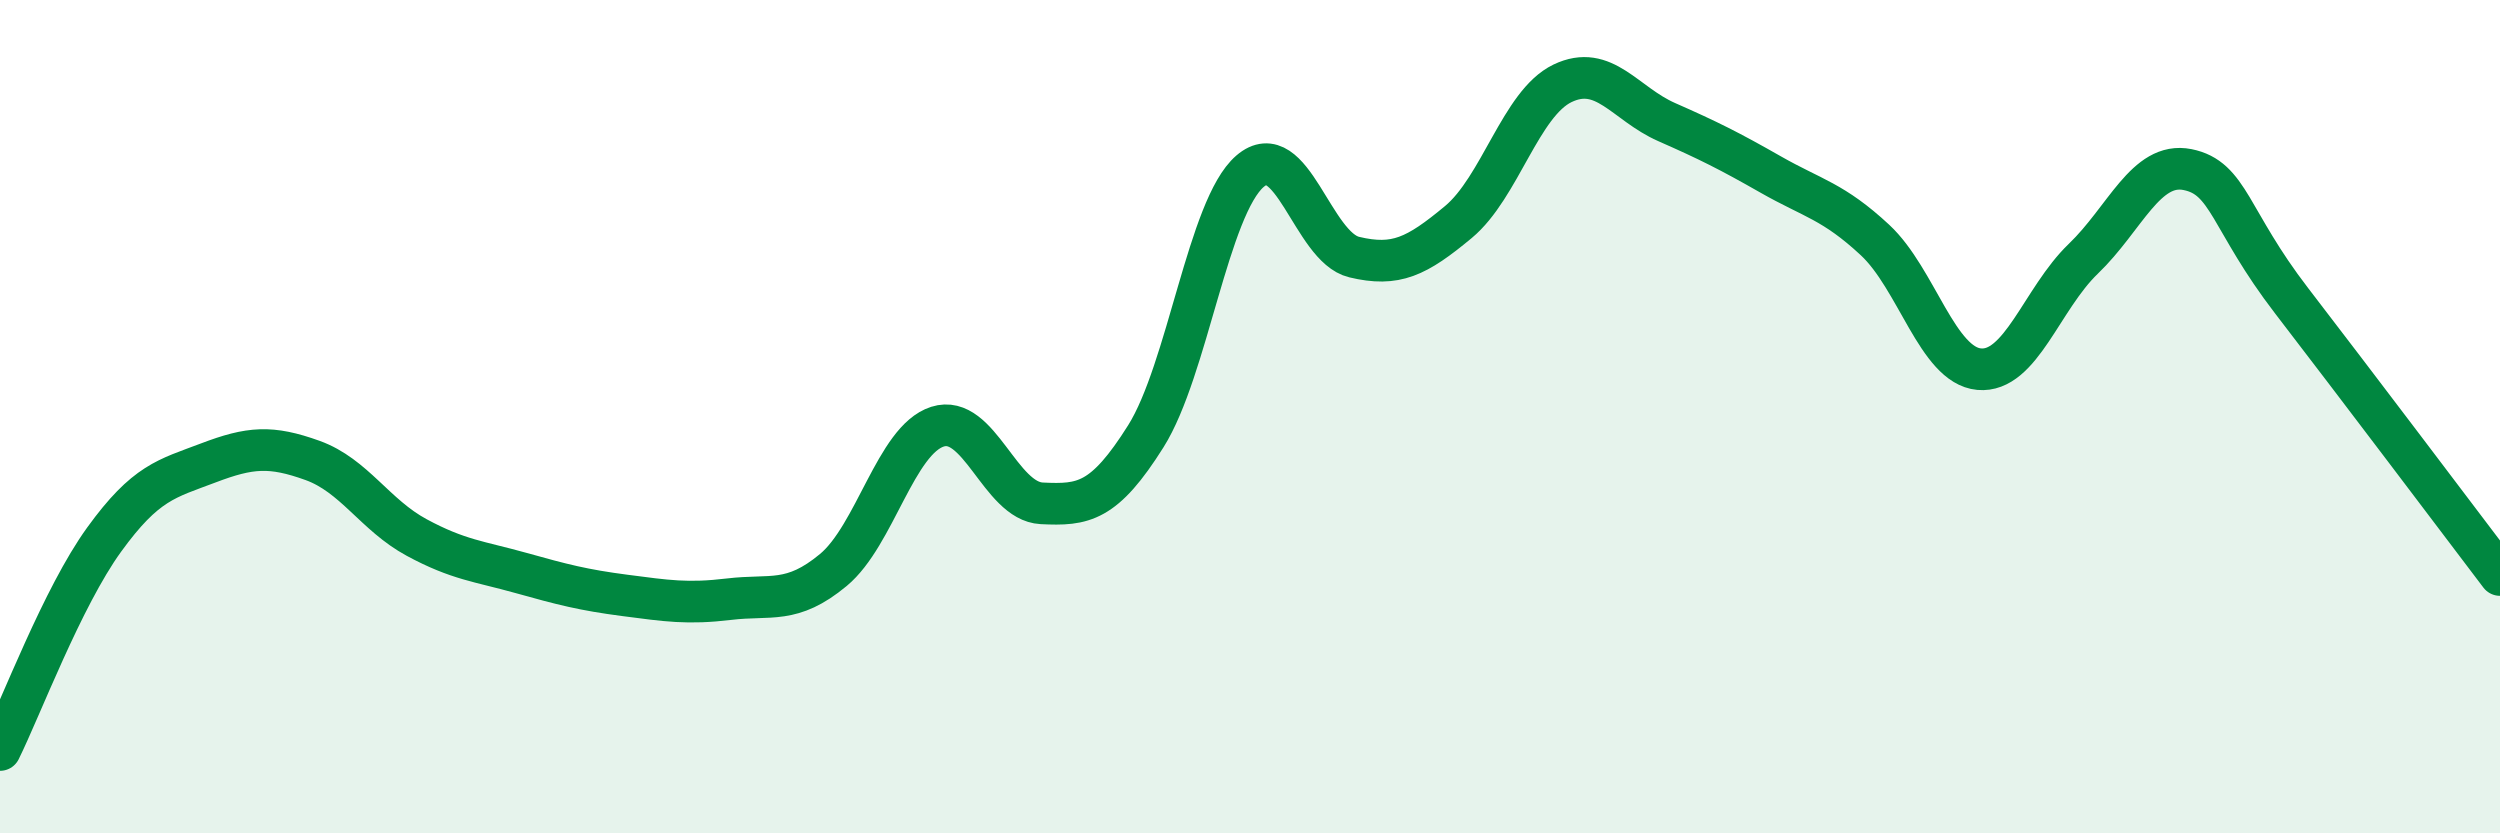
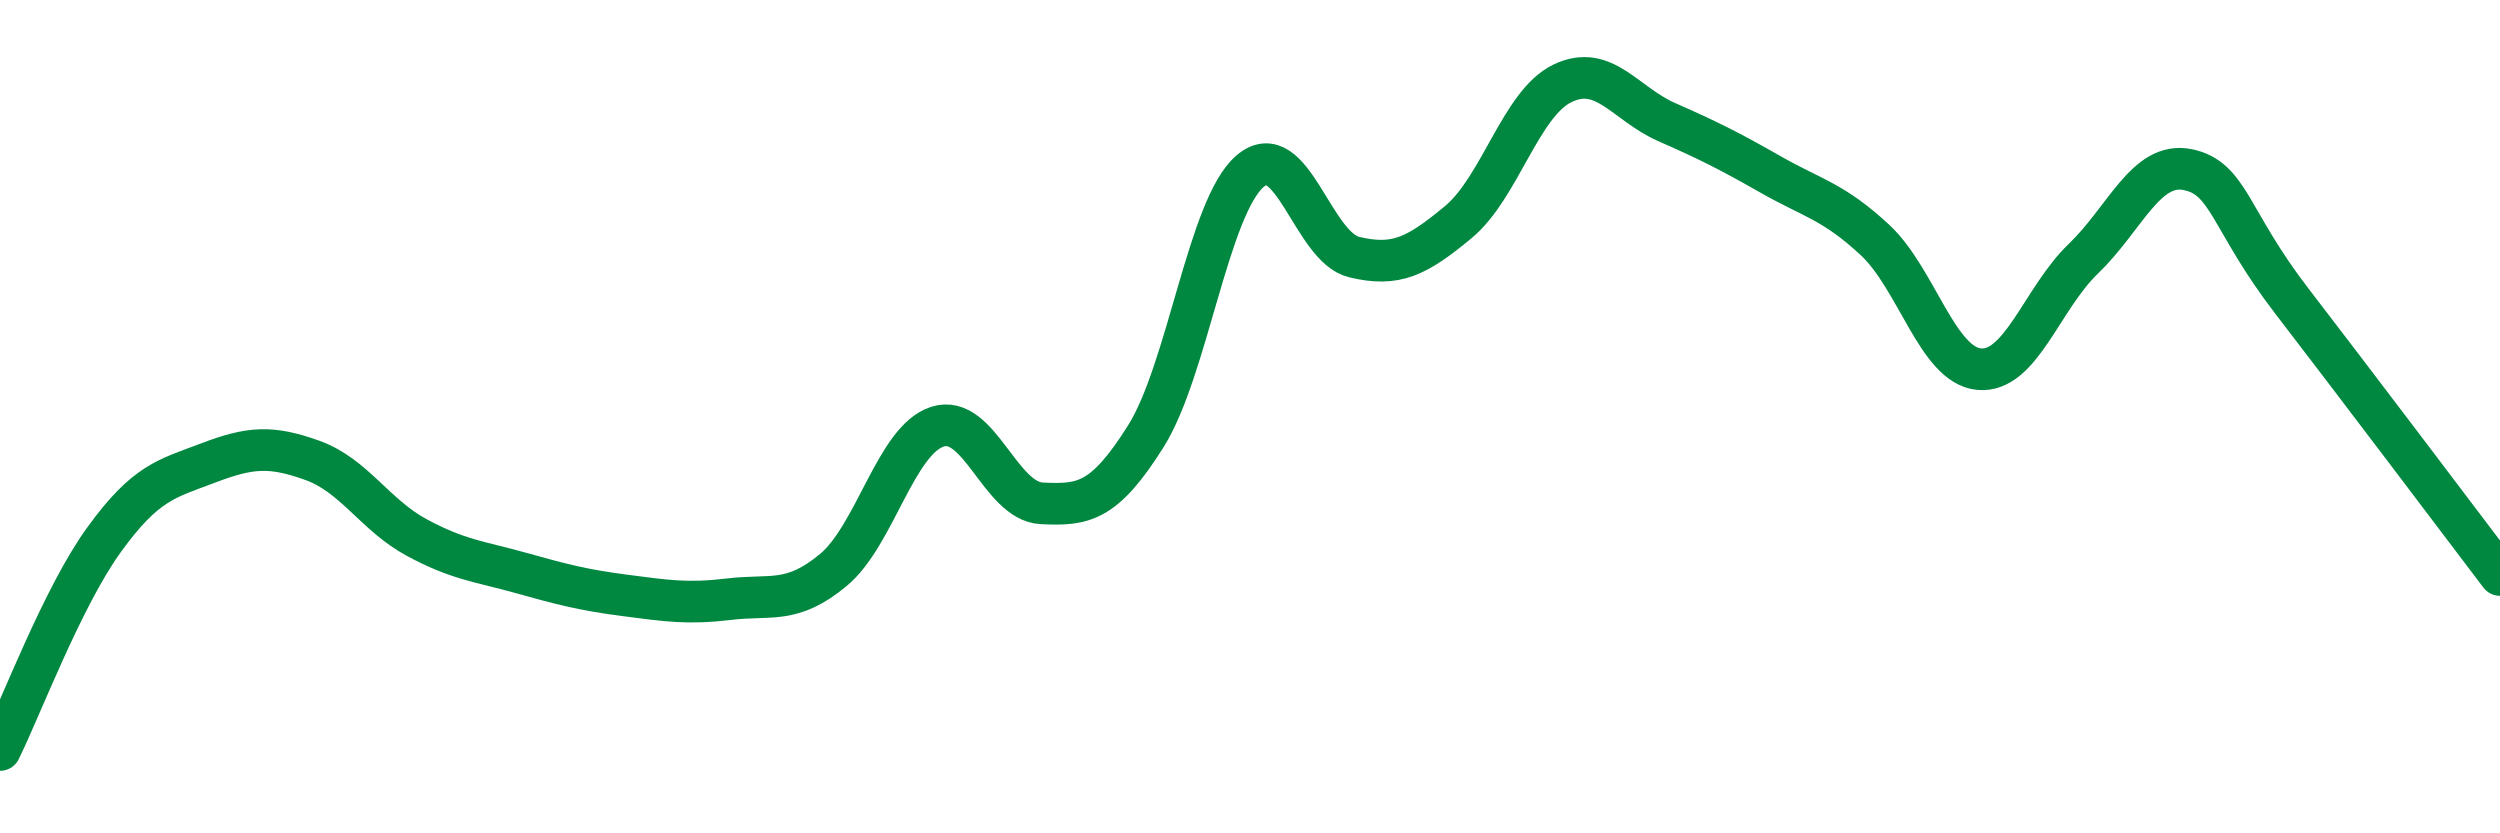
<svg xmlns="http://www.w3.org/2000/svg" width="60" height="20" viewBox="0 0 60 20">
-   <path d="M 0,18 C 0.5,16.99 1.5,14.33 2.5,12.95 C 3.5,11.57 4,11.49 5,11.11 C 6,10.73 6.5,10.69 7.5,11.05 C 8.5,11.41 9,12.36 10,12.9 C 11,13.44 11.5,13.47 12.5,13.75 C 13.5,14.03 14,14.16 15,14.29 C 16,14.42 16.5,14.5 17.5,14.38 C 18.5,14.26 19,14.51 20,13.68 C 21,12.85 21.5,10.56 22.5,10.24 C 23.5,9.92 24,12.03 25,12.08 C 26,12.13 26.5,12.06 27.5,10.47 C 28.5,8.88 29,4.97 30,4.11 C 31,3.25 31.5,5.93 32.5,6.17 C 33.5,6.41 34,6.16 35,5.33 C 36,4.5 36.5,2.48 37.5,2 C 38.5,1.52 39,2.49 40,2.93 C 41,3.37 41.5,3.62 42.5,4.19 C 43.5,4.76 44,4.83 45,5.76 C 46,6.69 46.5,8.77 47.5,8.86 C 48.5,8.95 49,7.17 50,6.21 C 51,5.25 51.5,3.87 52.5,4.07 C 53.5,4.27 53.5,5.27 55,7.22 C 56.5,9.17 59,12.48 60,13.8L60 20L0 20Z" fill="#008740" opacity="0.1" stroke-linecap="round" stroke-linejoin="round" />
  <path d="M 0,18 C 0.5,16.99 1.5,14.33 2.5,12.95 C 3.5,11.57 4,11.49 5,11.11 C 6,10.73 6.5,10.69 7.5,11.05 C 8.5,11.41 9,12.36 10,12.9 C 11,13.44 11.5,13.47 12.5,13.75 C 13.5,14.03 14,14.16 15,14.29 C 16,14.42 16.5,14.5 17.5,14.38 C 18.5,14.26 19,14.51 20,13.68 C 21,12.85 21.5,10.56 22.5,10.24 C 23.5,9.92 24,12.03 25,12.08 C 26,12.13 26.5,12.06 27.5,10.47 C 28.5,8.88 29,4.97 30,4.11 C 31,3.25 31.5,5.93 32.5,6.17 C 33.5,6.41 34,6.16 35,5.33 C 36,4.5 36.5,2.48 37.5,2 C 38.5,1.52 39,2.49 40,2.93 C 41,3.37 41.5,3.62 42.5,4.19 C 43.5,4.76 44,4.83 45,5.76 C 46,6.69 46.5,8.77 47.5,8.86 C 48.5,8.95 49,7.17 50,6.21 C 51,5.25 51.5,3.87 52.5,4.07 C 53.5,4.27 53.5,5.27 55,7.22 C 56.5,9.17 59,12.48 60,13.8" stroke="#008740" stroke-width="1" fill="none" stroke-linecap="round" stroke-linejoin="round" />
</svg>